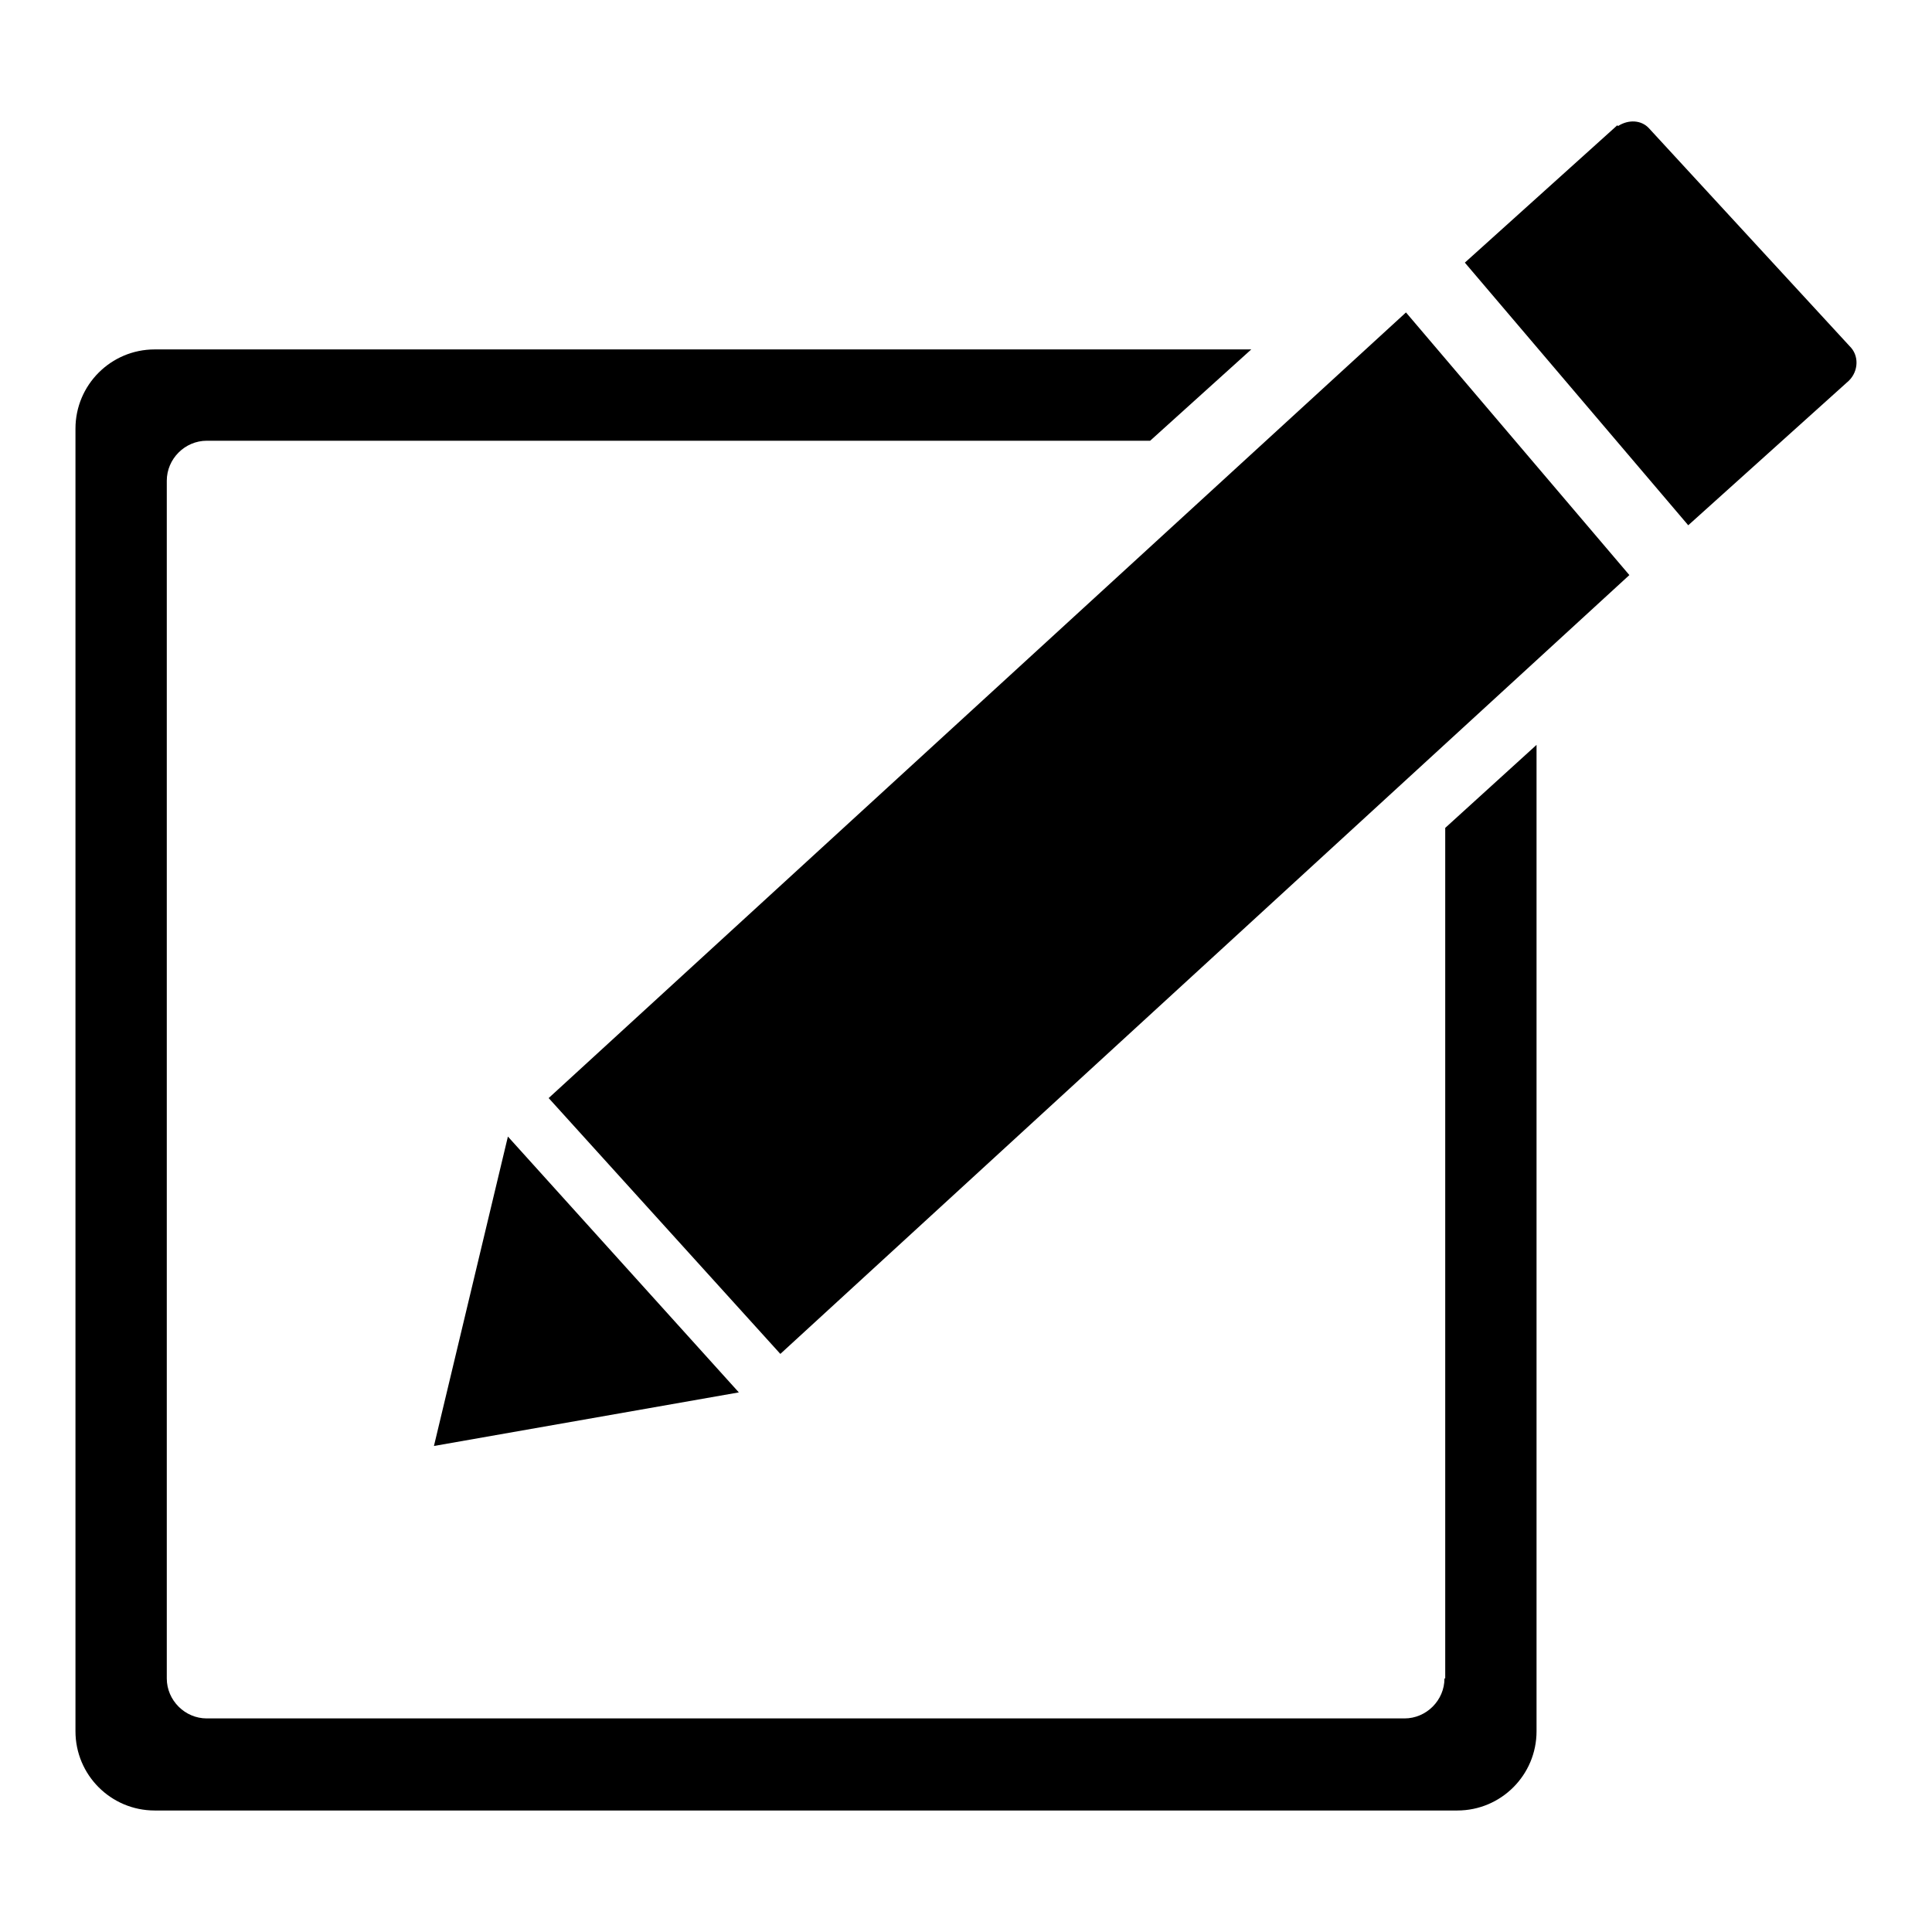
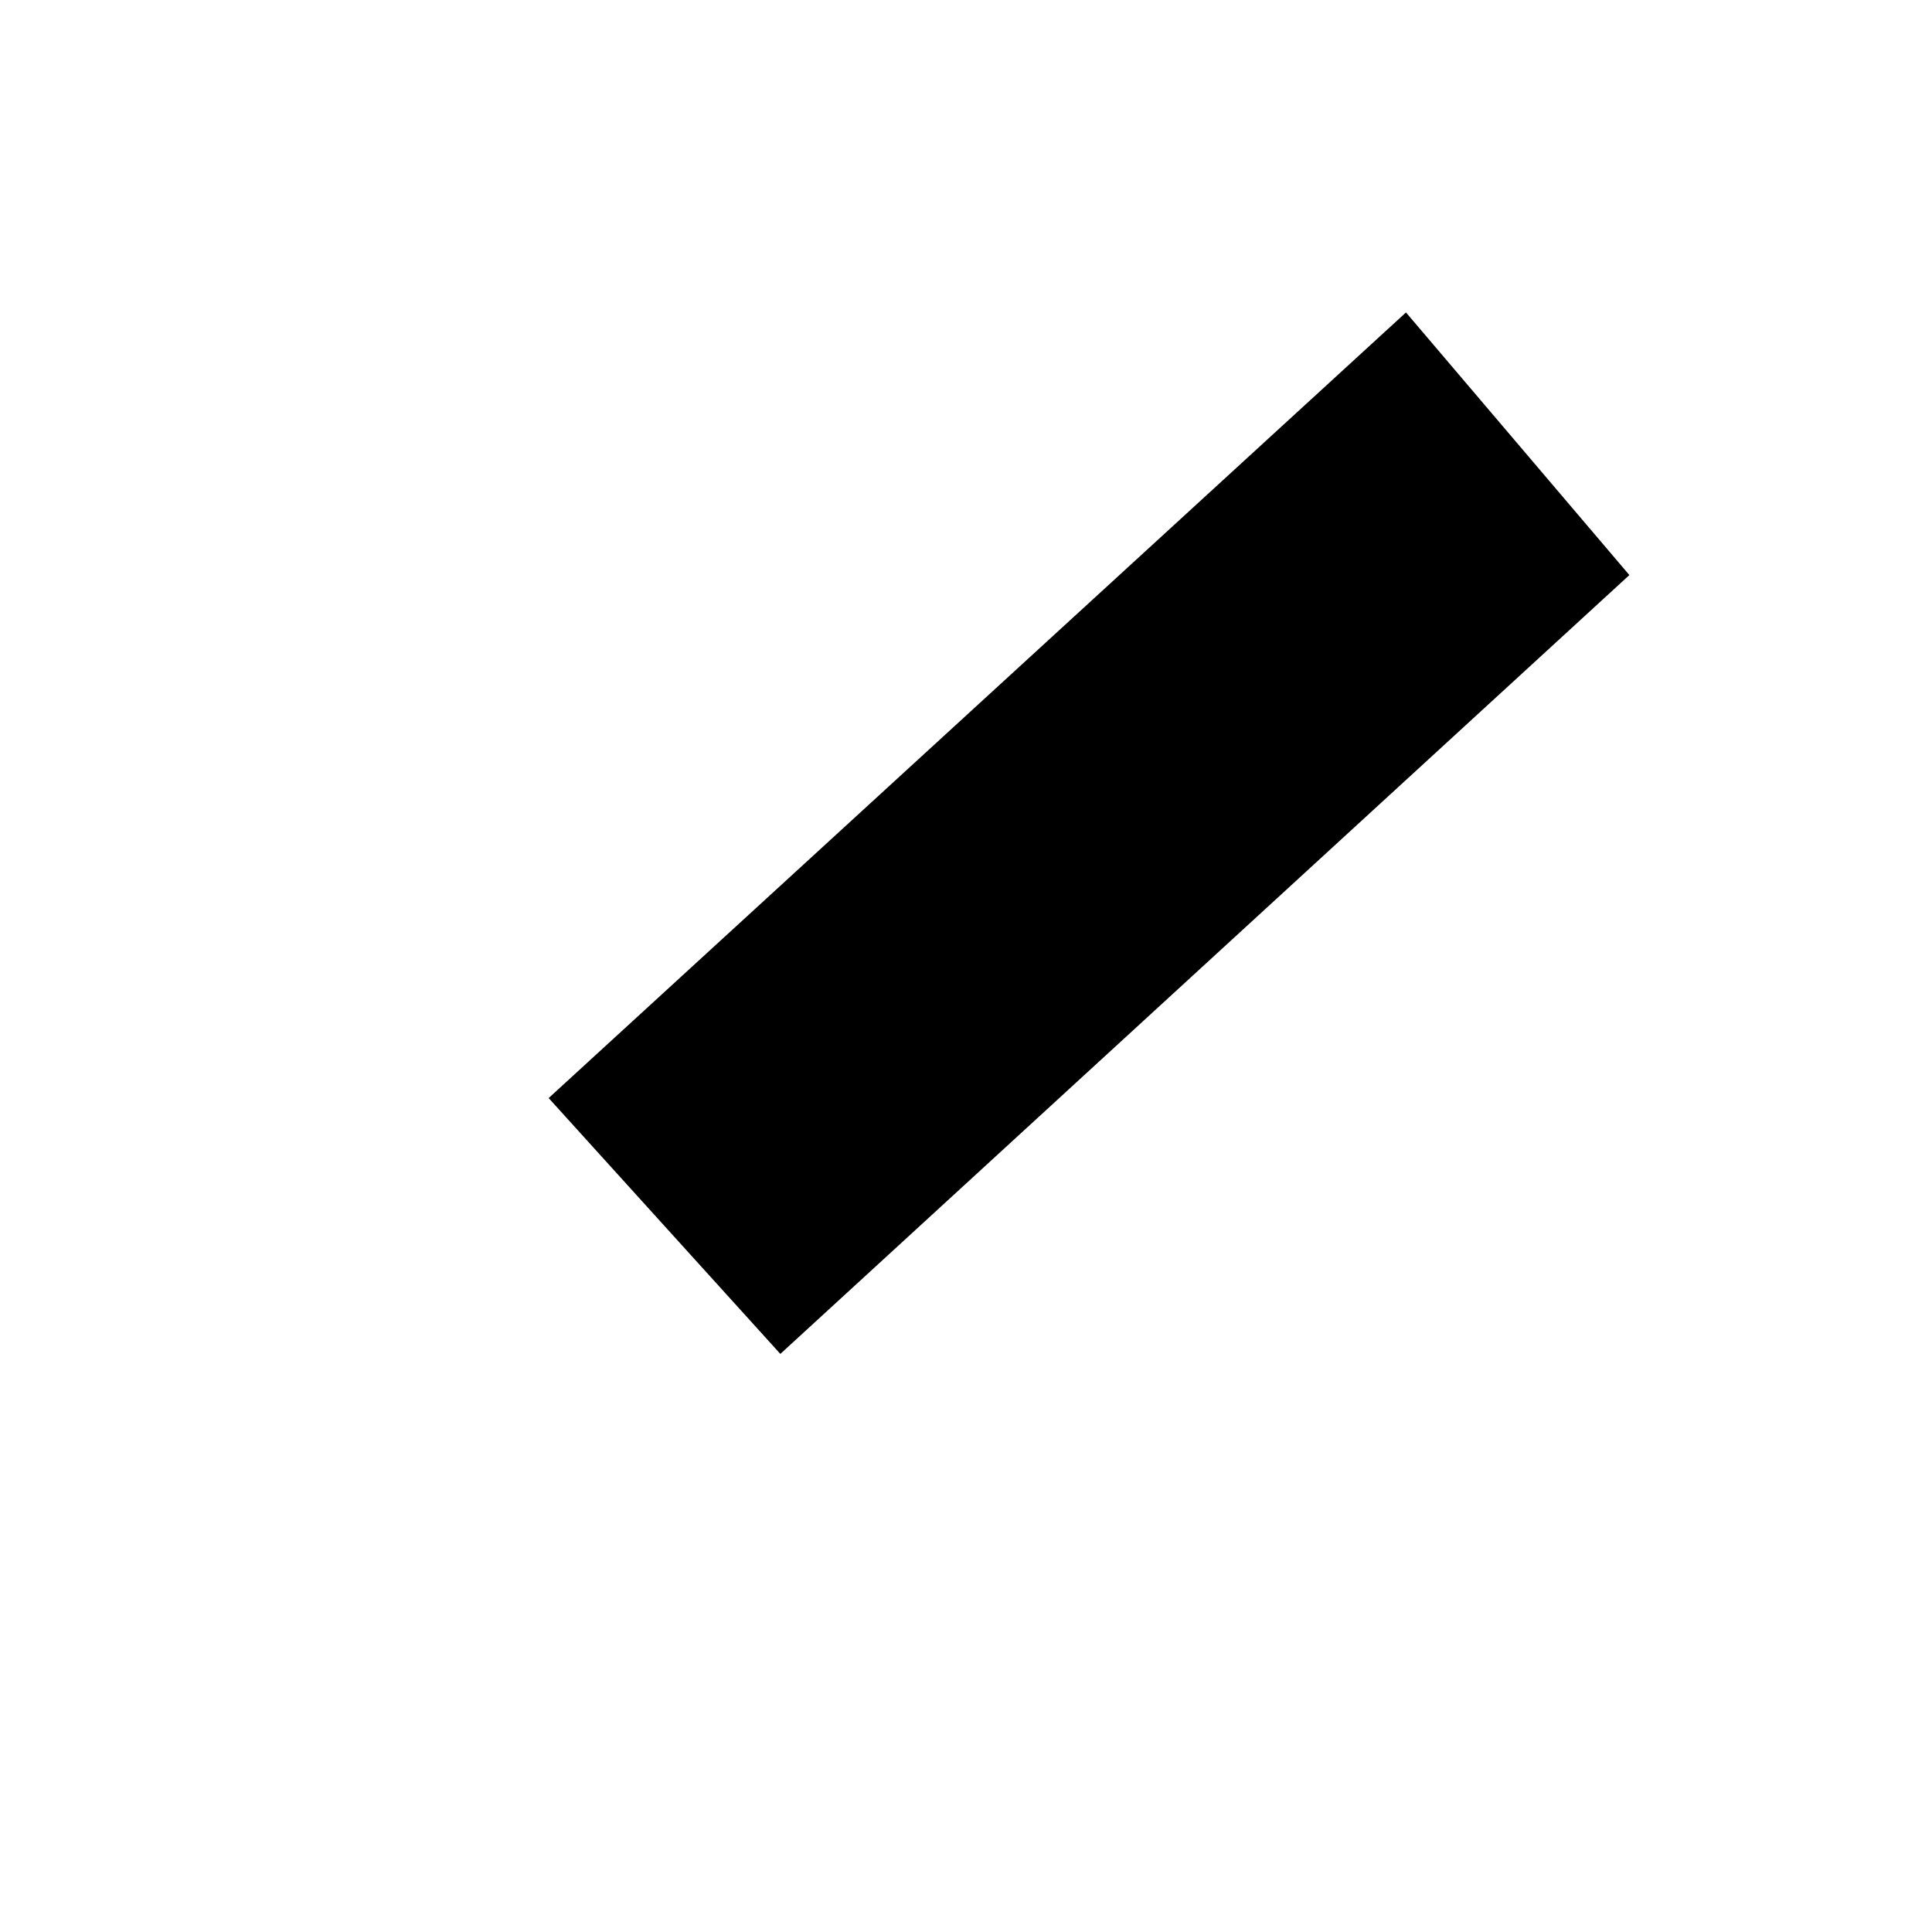
<svg xmlns="http://www.w3.org/2000/svg" version="1.1" x="0px" y="0px" viewBox="0 0 256 256" enable-background="new 0 0 256 256" xml:space="preserve">
  <g>
    <g>
-       <path fill="#000000" d="M191.4,222.4c0,2.9-2.4,5.3-5.3,5.3H27.4c-2.9,0-5.3-2.4-5.3-5.3V63.7c0-2.9,2.4-5.3,5.3-5.3h125l13.4-12.1H20.5C14.7,46.3,10,51,10,56.8v172.6c0,5.8,4.7,10.5,10.5,10.5h172.6c5.8,0,10.5-4.7,10.5-10.5V98.7l-12.1,11V222.4z" />
-       <path fill="#000000" d="M67.3,150.6l-9.8,41l40.4-7.1L67.3,150.6z" />
      <path fill="#000000" d="M72.7,145.5l30.7,33.9L215.9,76.2l-29.6-34.8L72.7,145.5z" />
-       <path fill="#000000" d="M245.3,46.1L218.5,17c-1-1.1-2.7-1.2-4.1-0.3l-0.1-0.1l-20.2,18.2l29.6,34.8l21-18.9C246.2,49.5,246.4,47.4,245.3,46.1z" />
    </g>
  </g>
</svg>